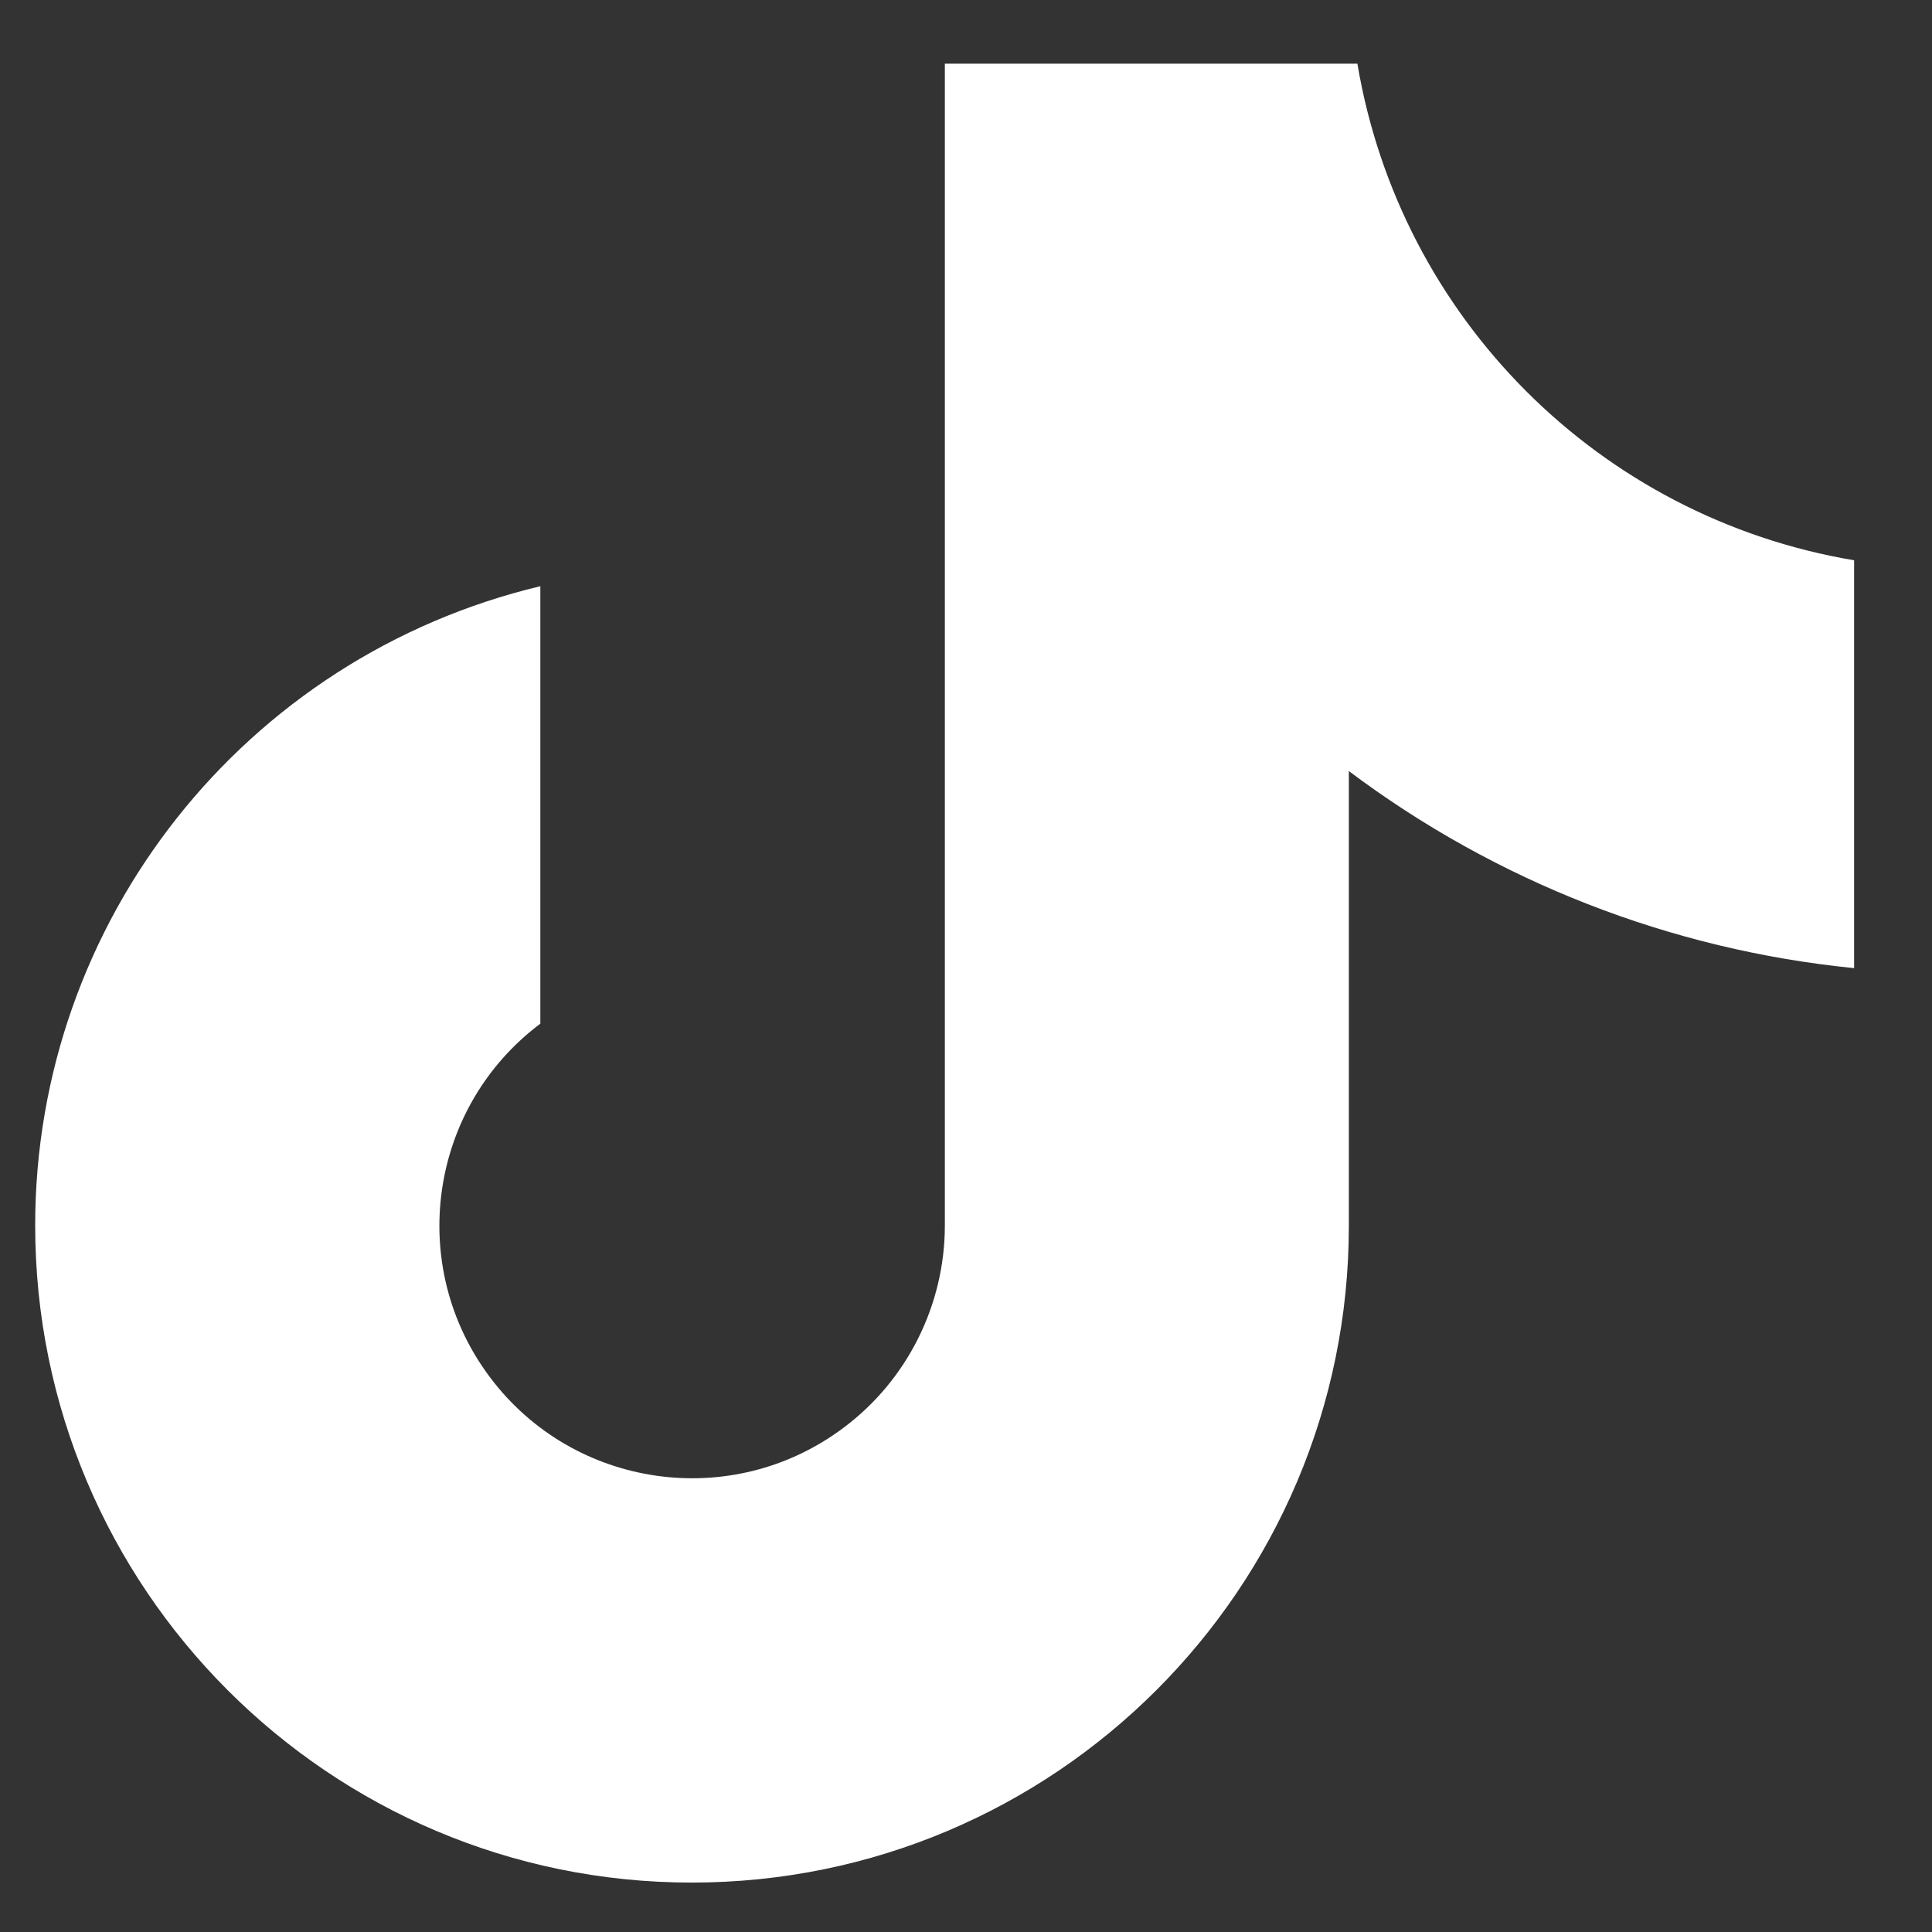
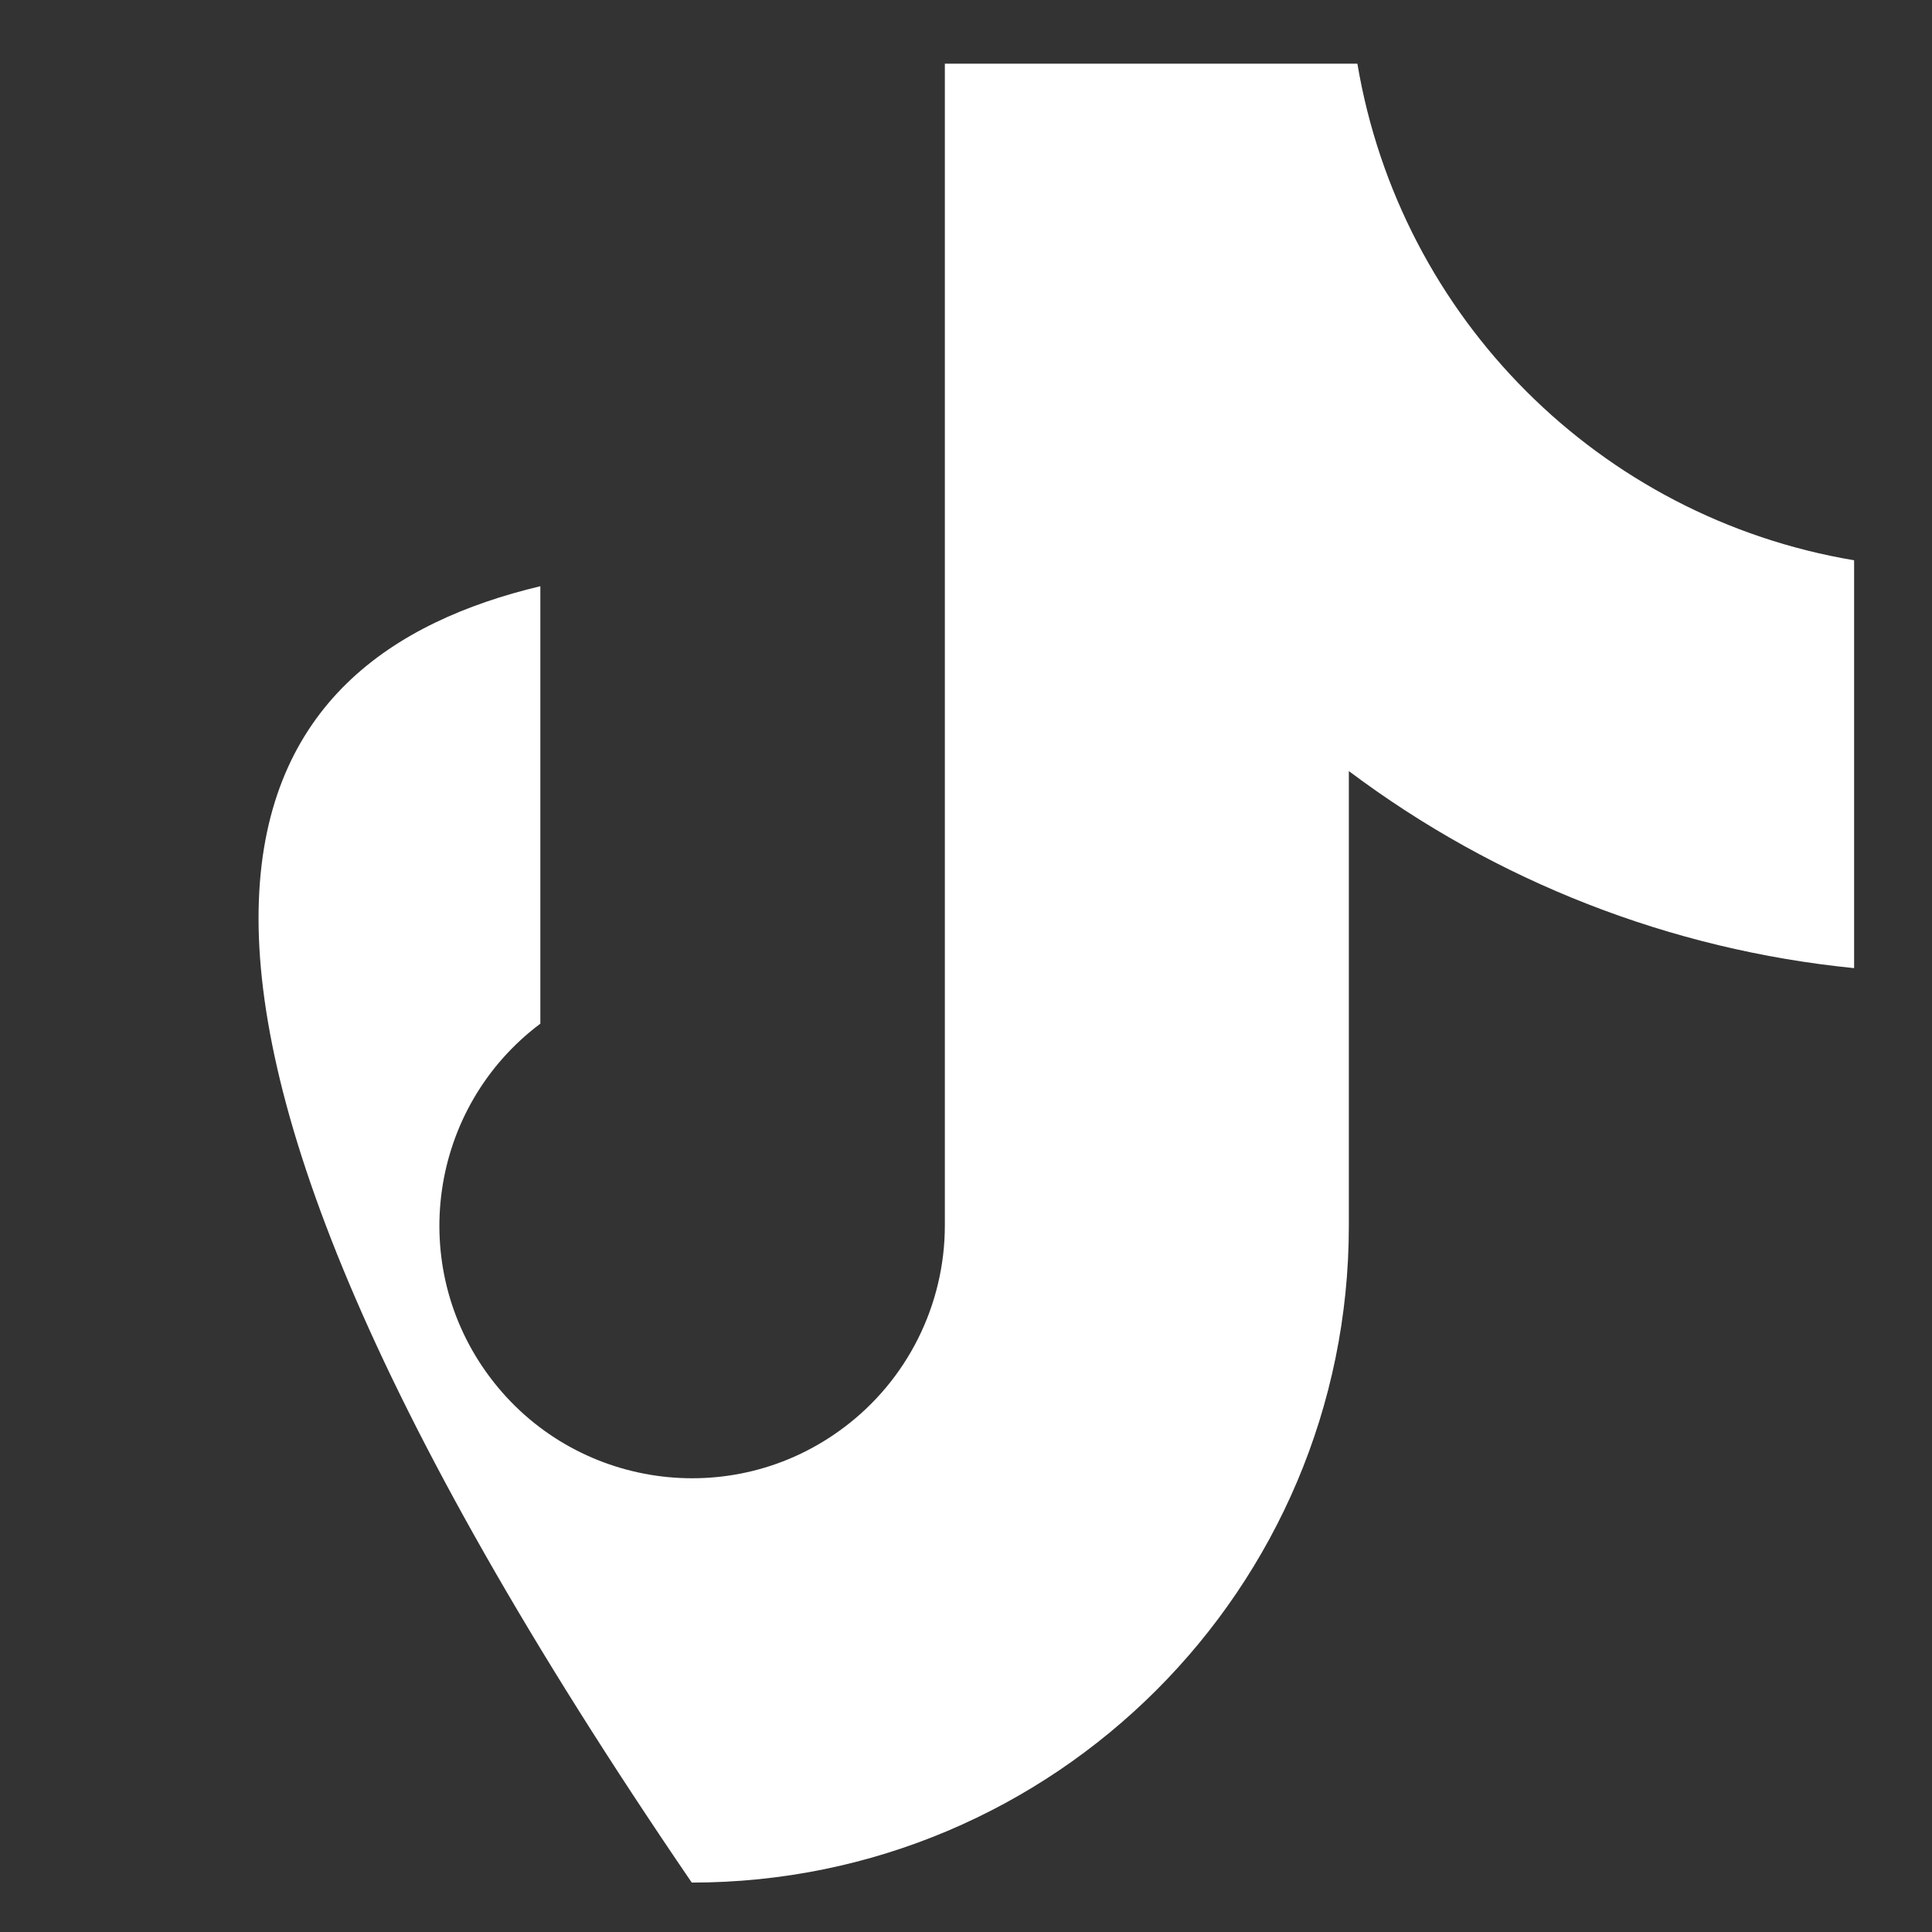
<svg xmlns="http://www.w3.org/2000/svg" width="19" height="19" viewBox="0 0 19 19" fill="none">
  <rect x="0" y="0" width="19" height="19" fill="#333333" stroke="none" />
-   <path d="M18.234 5.51V9.521C16.43 9.341 14.713 8.67 13.265 7.583V12.056C13.265 15.622 10.37 18.514 6.803 18.514C3.237 18.514 0.346 15.618 0.346 12.051C0.346 9.058 2.404 6.459 5.314 5.765V10.067C4.217 10.89 3.995 12.449 4.819 13.545C5.642 14.642 7.201 14.864 8.297 14.04C8.922 13.573 9.292 12.833 9.292 12.051V0.626H13.349C13.77 3.128 15.731 5.09 18.234 5.51Z" fill="white" />
+   <path d="M18.234 5.51V9.521C16.43 9.341 14.713 8.67 13.265 7.583V12.056C13.265 15.622 10.37 18.514 6.803 18.514C0.346 9.058 2.404 6.459 5.314 5.765V10.067C4.217 10.89 3.995 12.449 4.819 13.545C5.642 14.642 7.201 14.864 8.297 14.04C8.922 13.573 9.292 12.833 9.292 12.051V0.626H13.349C13.77 3.128 15.731 5.09 18.234 5.51Z" fill="white" />
</svg>